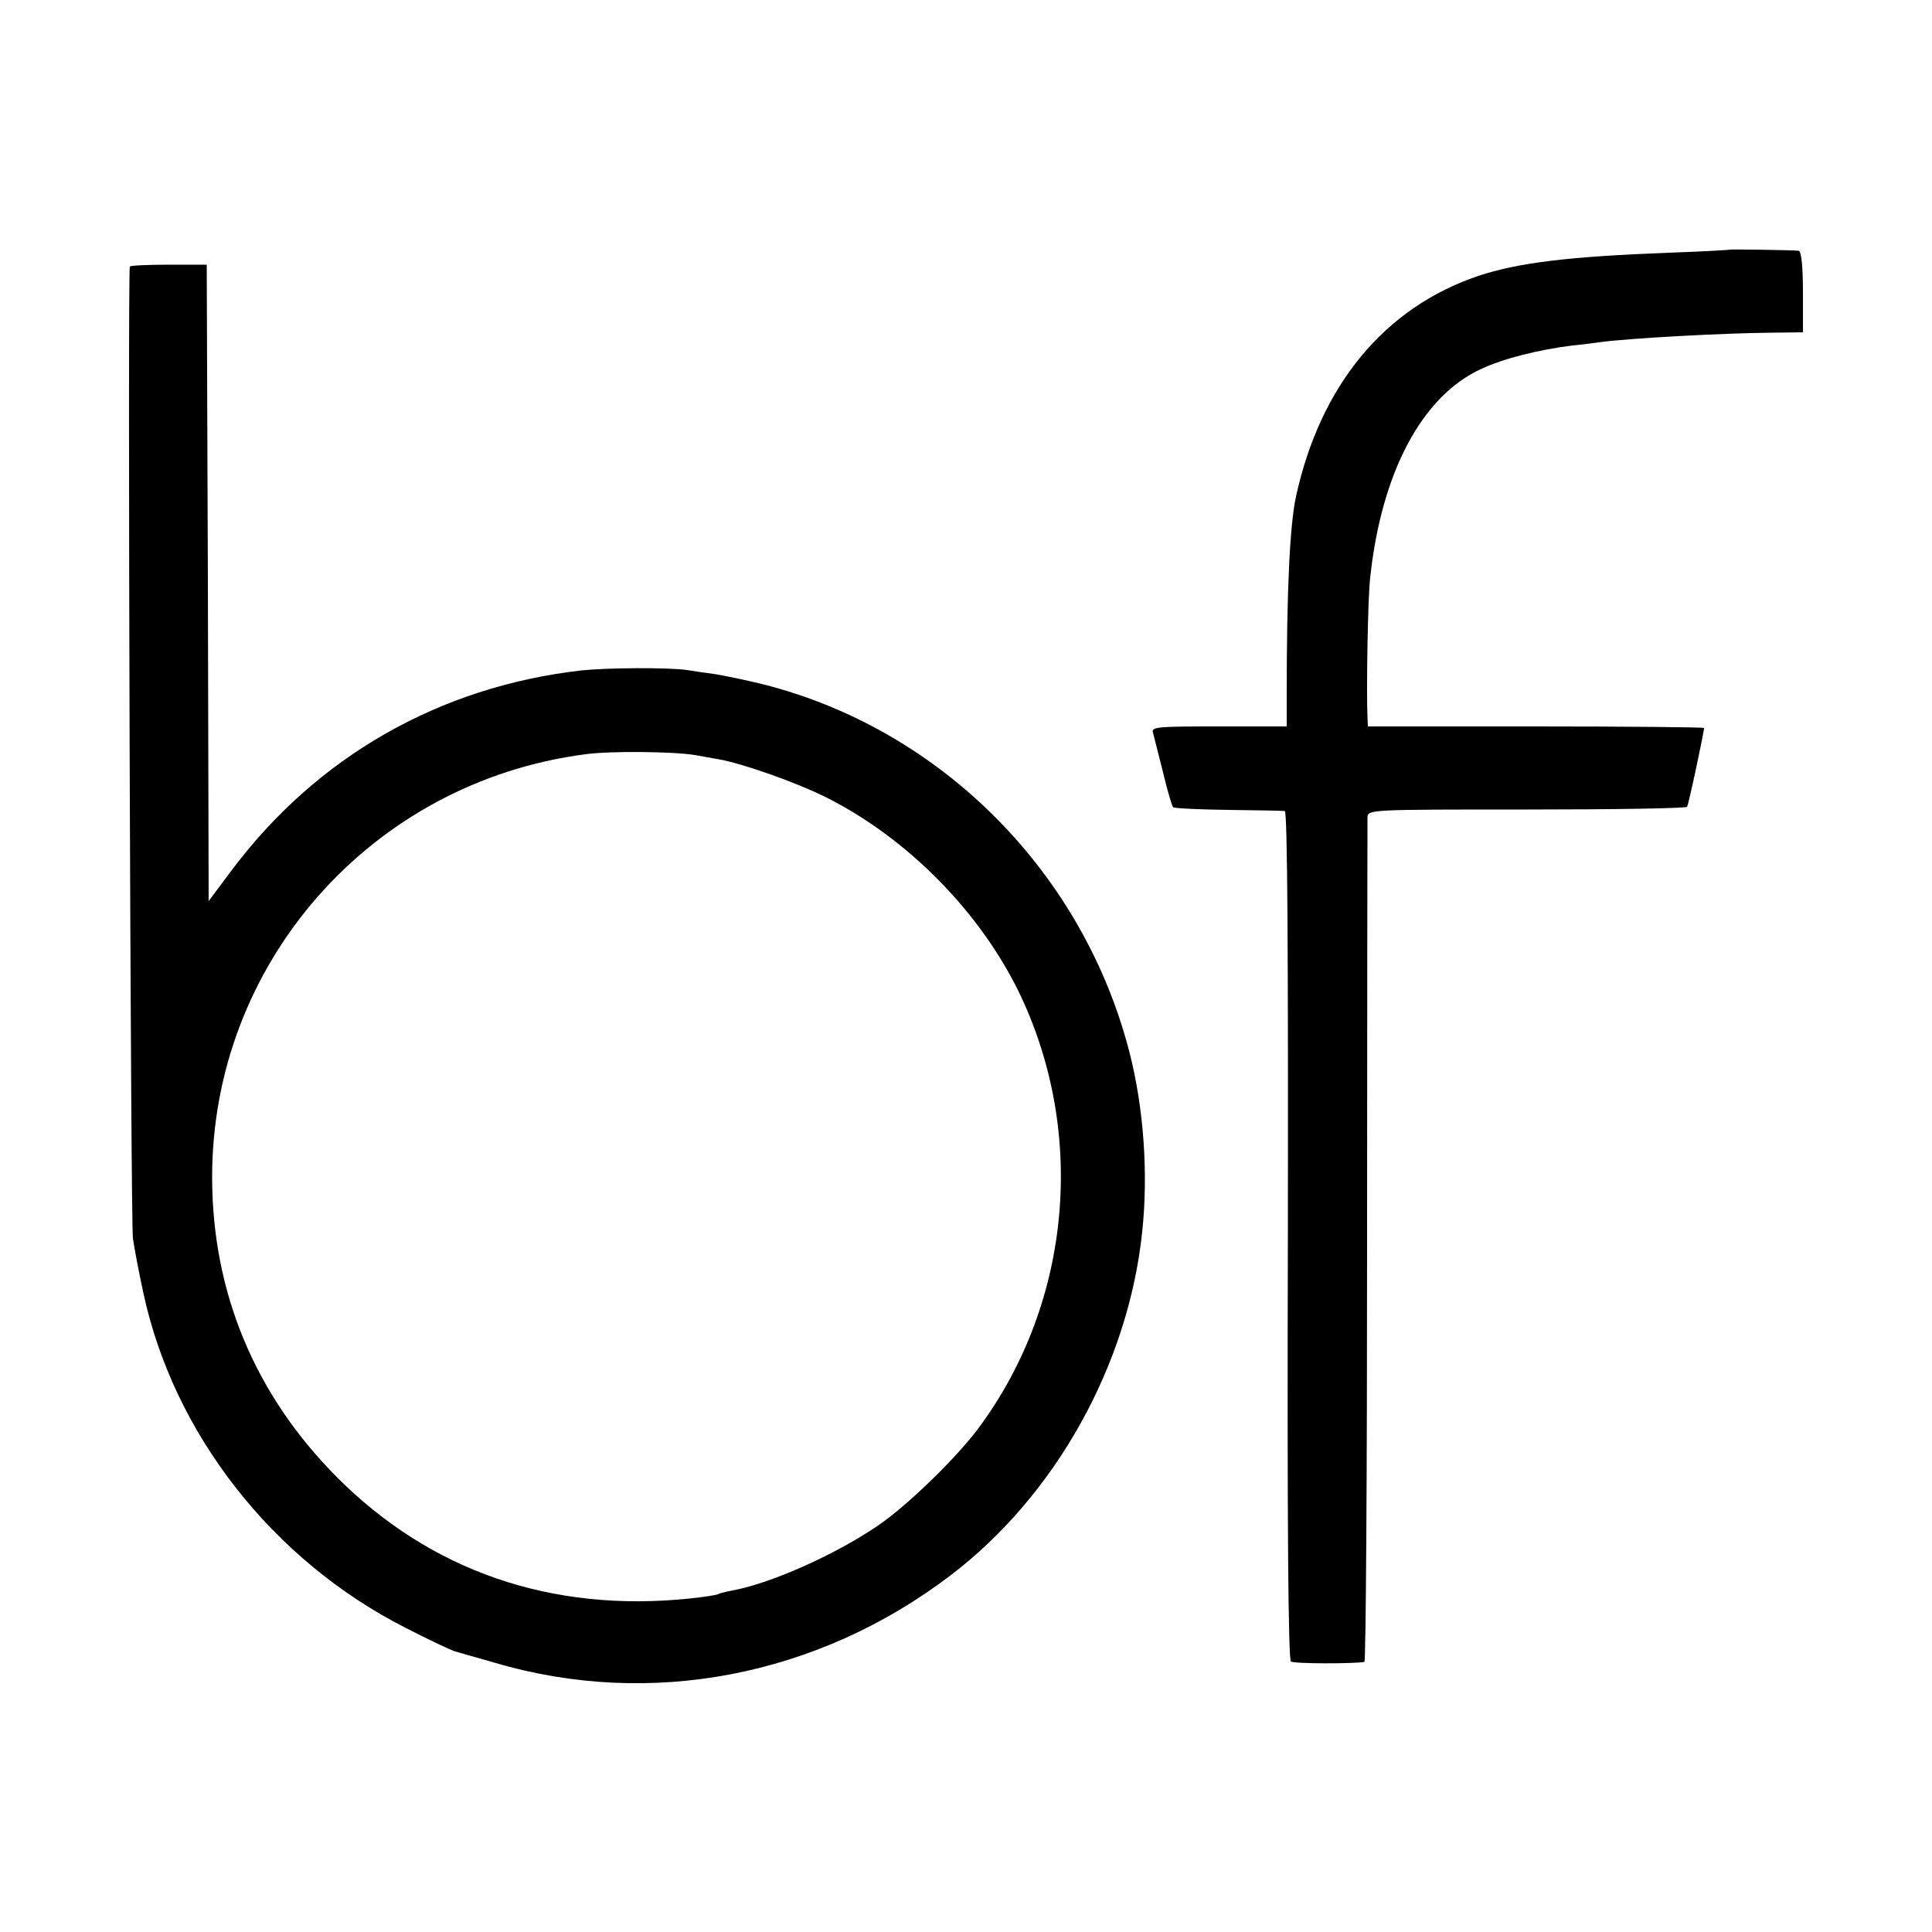
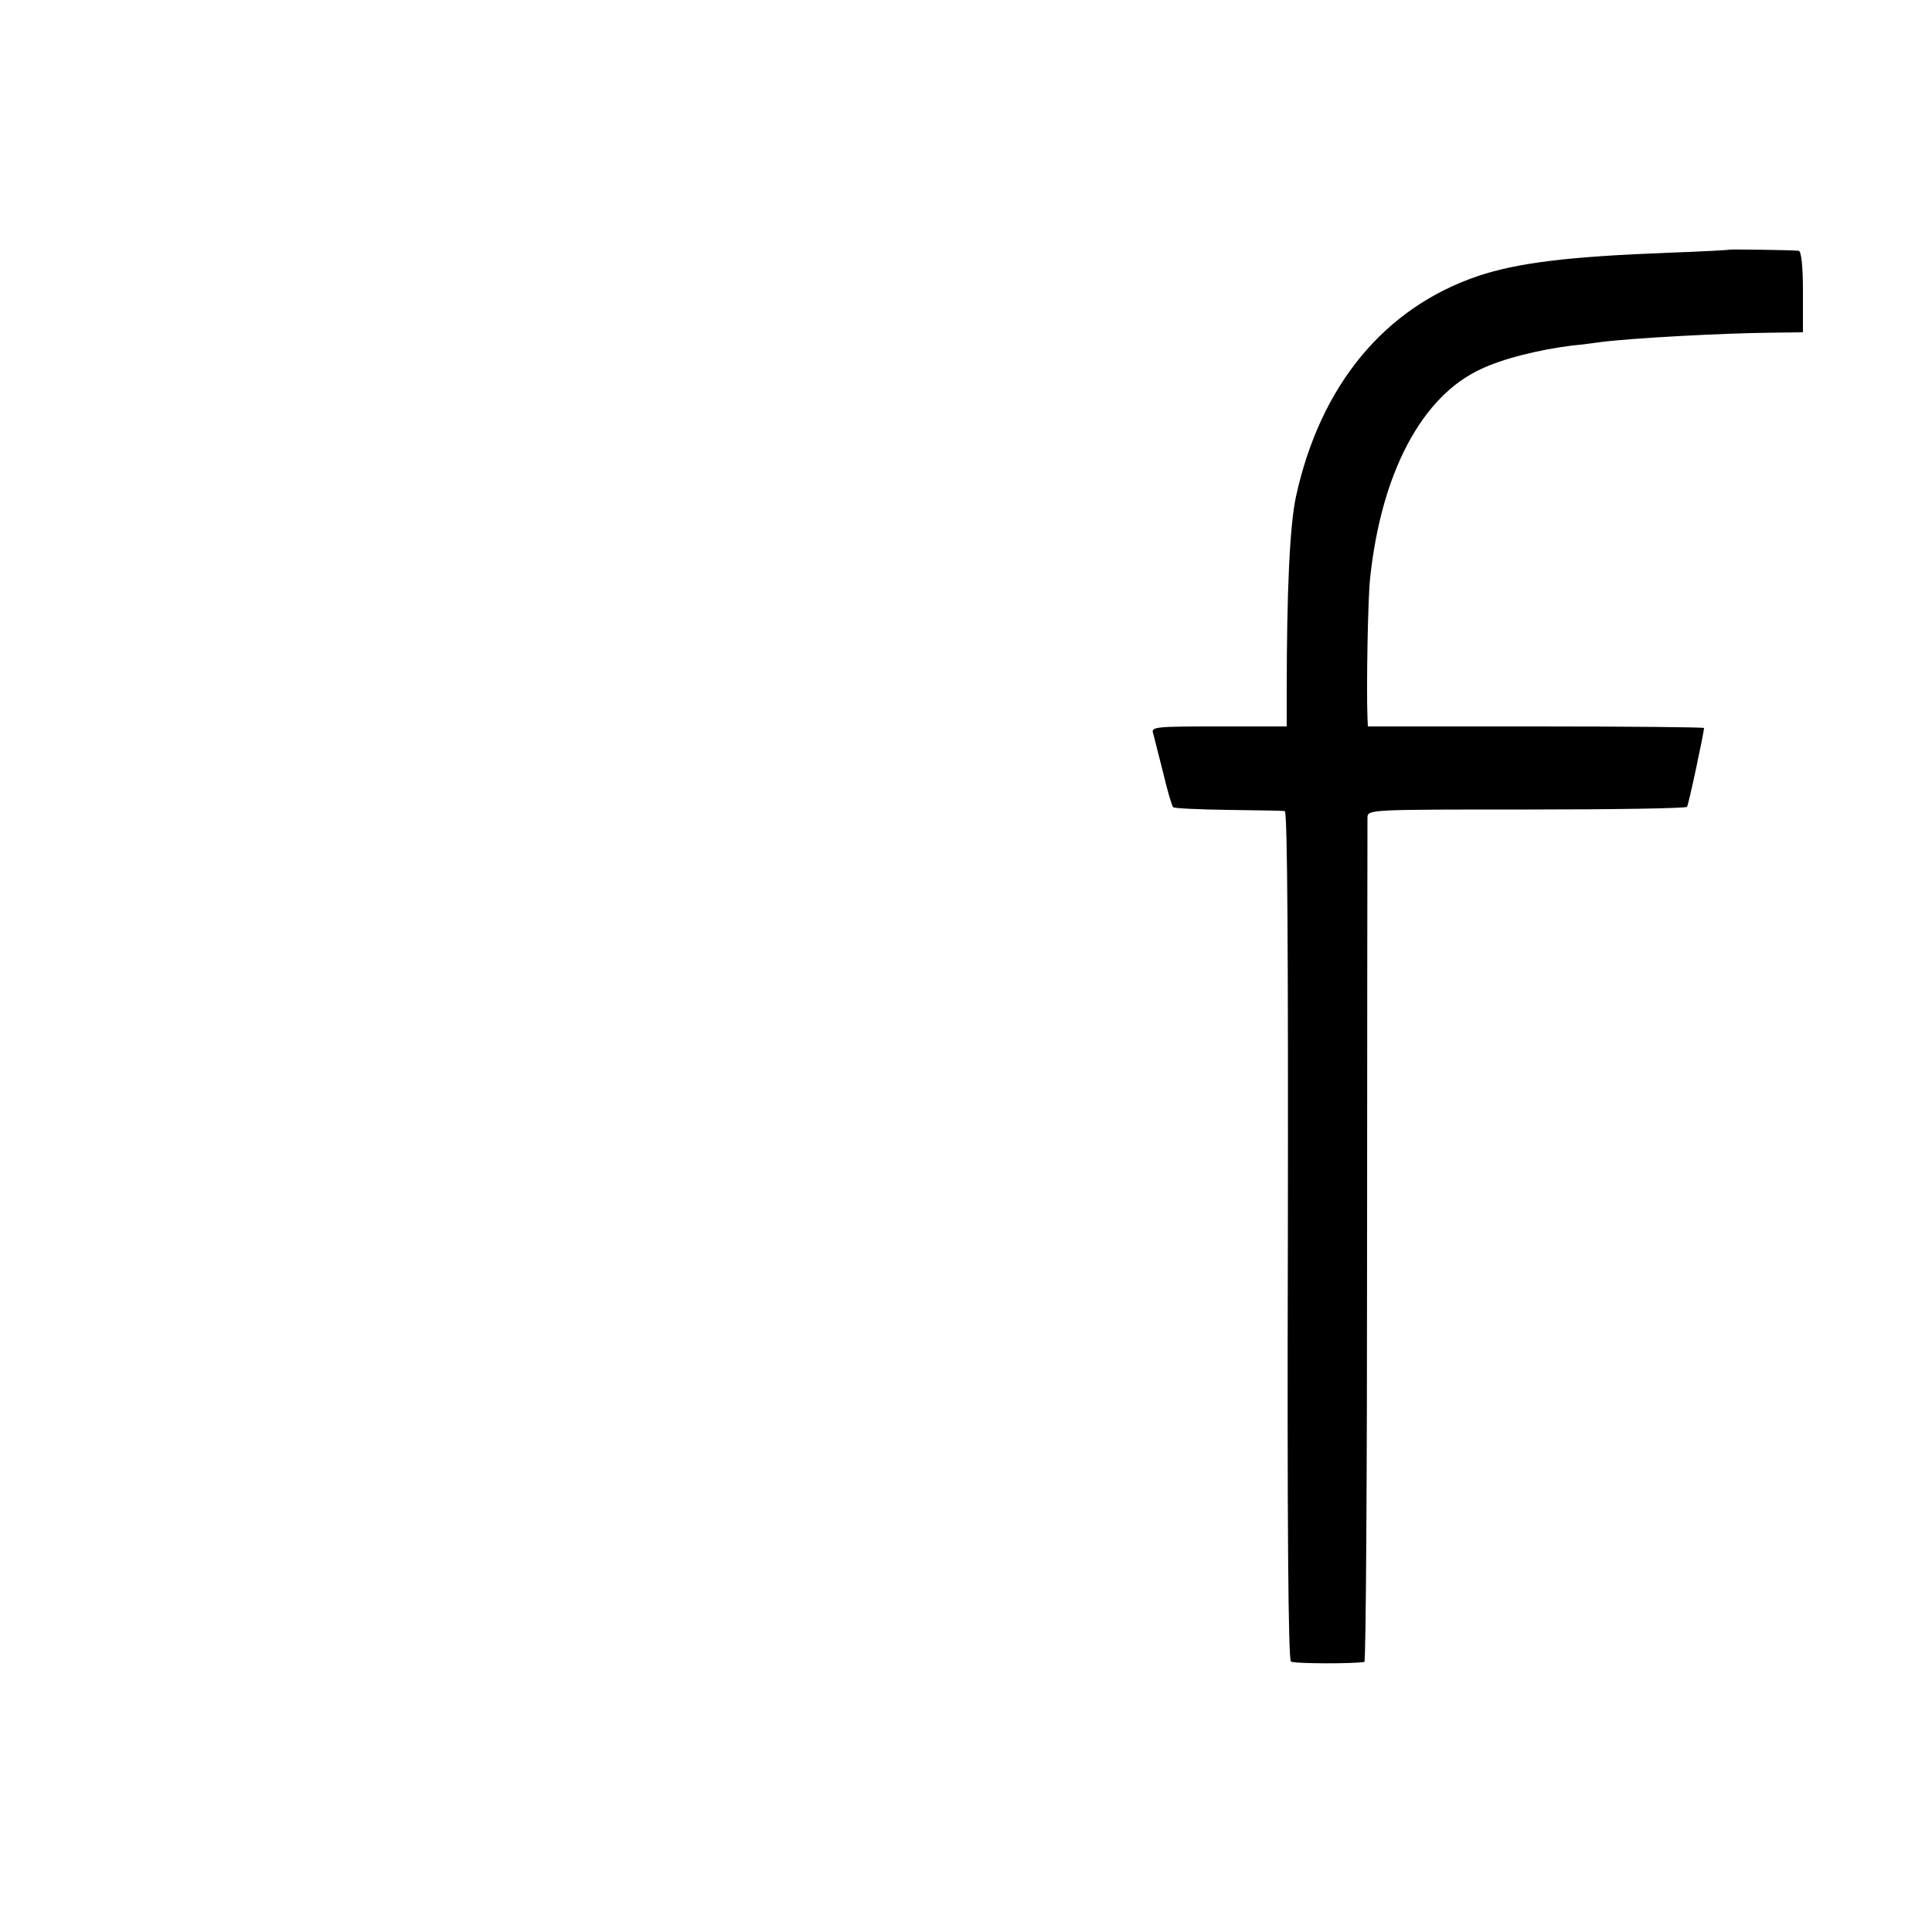
<svg xmlns="http://www.w3.org/2000/svg" version="1.0" width="500pt" height="500pt" viewBox="0 0 500 500" preserveAspectRatio="xMidYMid meet">
  <g transform="translate(0,500) scale(0.1,-0.1)" fill="#000000" stroke="none">
    <path d="M4477 4354 c-1 -1 -72 -5 -157 -8 -263 -10 -391 -26 -494 -60 -243 -82 -409 -283 -472 -571 -16 -74 -24 -241 -24 -512 l0 -83 -176 0 c-162 0 -175 -1 -170 -17 3 -10 14 -56 26 -102 11 -47 23 -87 26 -90 3 -3 67 -6 142 -7 75 -1 142 -2 147 -3 7 -1 9 -372 8 -1098 -2 -750 1 -1099 8 -1103 8 -6 164 -6 190 -1 4 0 7 488 7 1083 0 596 1 1092 1 1103 1 20 7 20 412 20 226 0 413 3 415 7 4 5 44 193 44 204 0 2 -196 4 -435 4 l-435 0 -1 23 c-3 77 1 312 7 362 29 272 134 470 287 540 57 27 149 50 237 61 25 2 59 7 75 9 78 10 316 23 440 24 l81 1 0 105 c0 64 -4 105 -11 106 -15 2 -176 4 -178 3z" />
-     <path d="M336 4310 c-6 -13 2 -2471 8 -2515 4 -27 16 -91 27 -141 78 -364 334 -692 679 -867 58 -30 114 -56 125 -60 11 -3 58 -17 105 -30 402 -119 836 -36 1180 226 272 207 460 545 496 889 16 151 4 318 -32 461 -119 468 -487 839 -949 956 -44 11 -99 22 -122 26 -23 3 -57 8 -75 11 -51 7 -206 6 -273 -1 -368 -42 -685 -223 -906 -518 l-59 -79 -2 824 -3 823 -98 0 c-54 0 -100 -2 -101 -5z m1462 -1264 c17 -3 45 -8 62 -11 62 -11 198 -59 275 -97 213 -106 403 -299 505 -512 171 -360 132 -792 -101 -1113 -57 -80 -191 -210 -268 -262 -112 -76 -277 -149 -375 -167 -16 -3 -32 -7 -36 -9 -4 -3 -38 -8 -76 -12 -357 -37 -671 71 -914 316 -210 212 -320 475 -321 771 -2 556 411 1026 966 1098 64 9 229 7 283 -2z" />
  </g>
</svg>